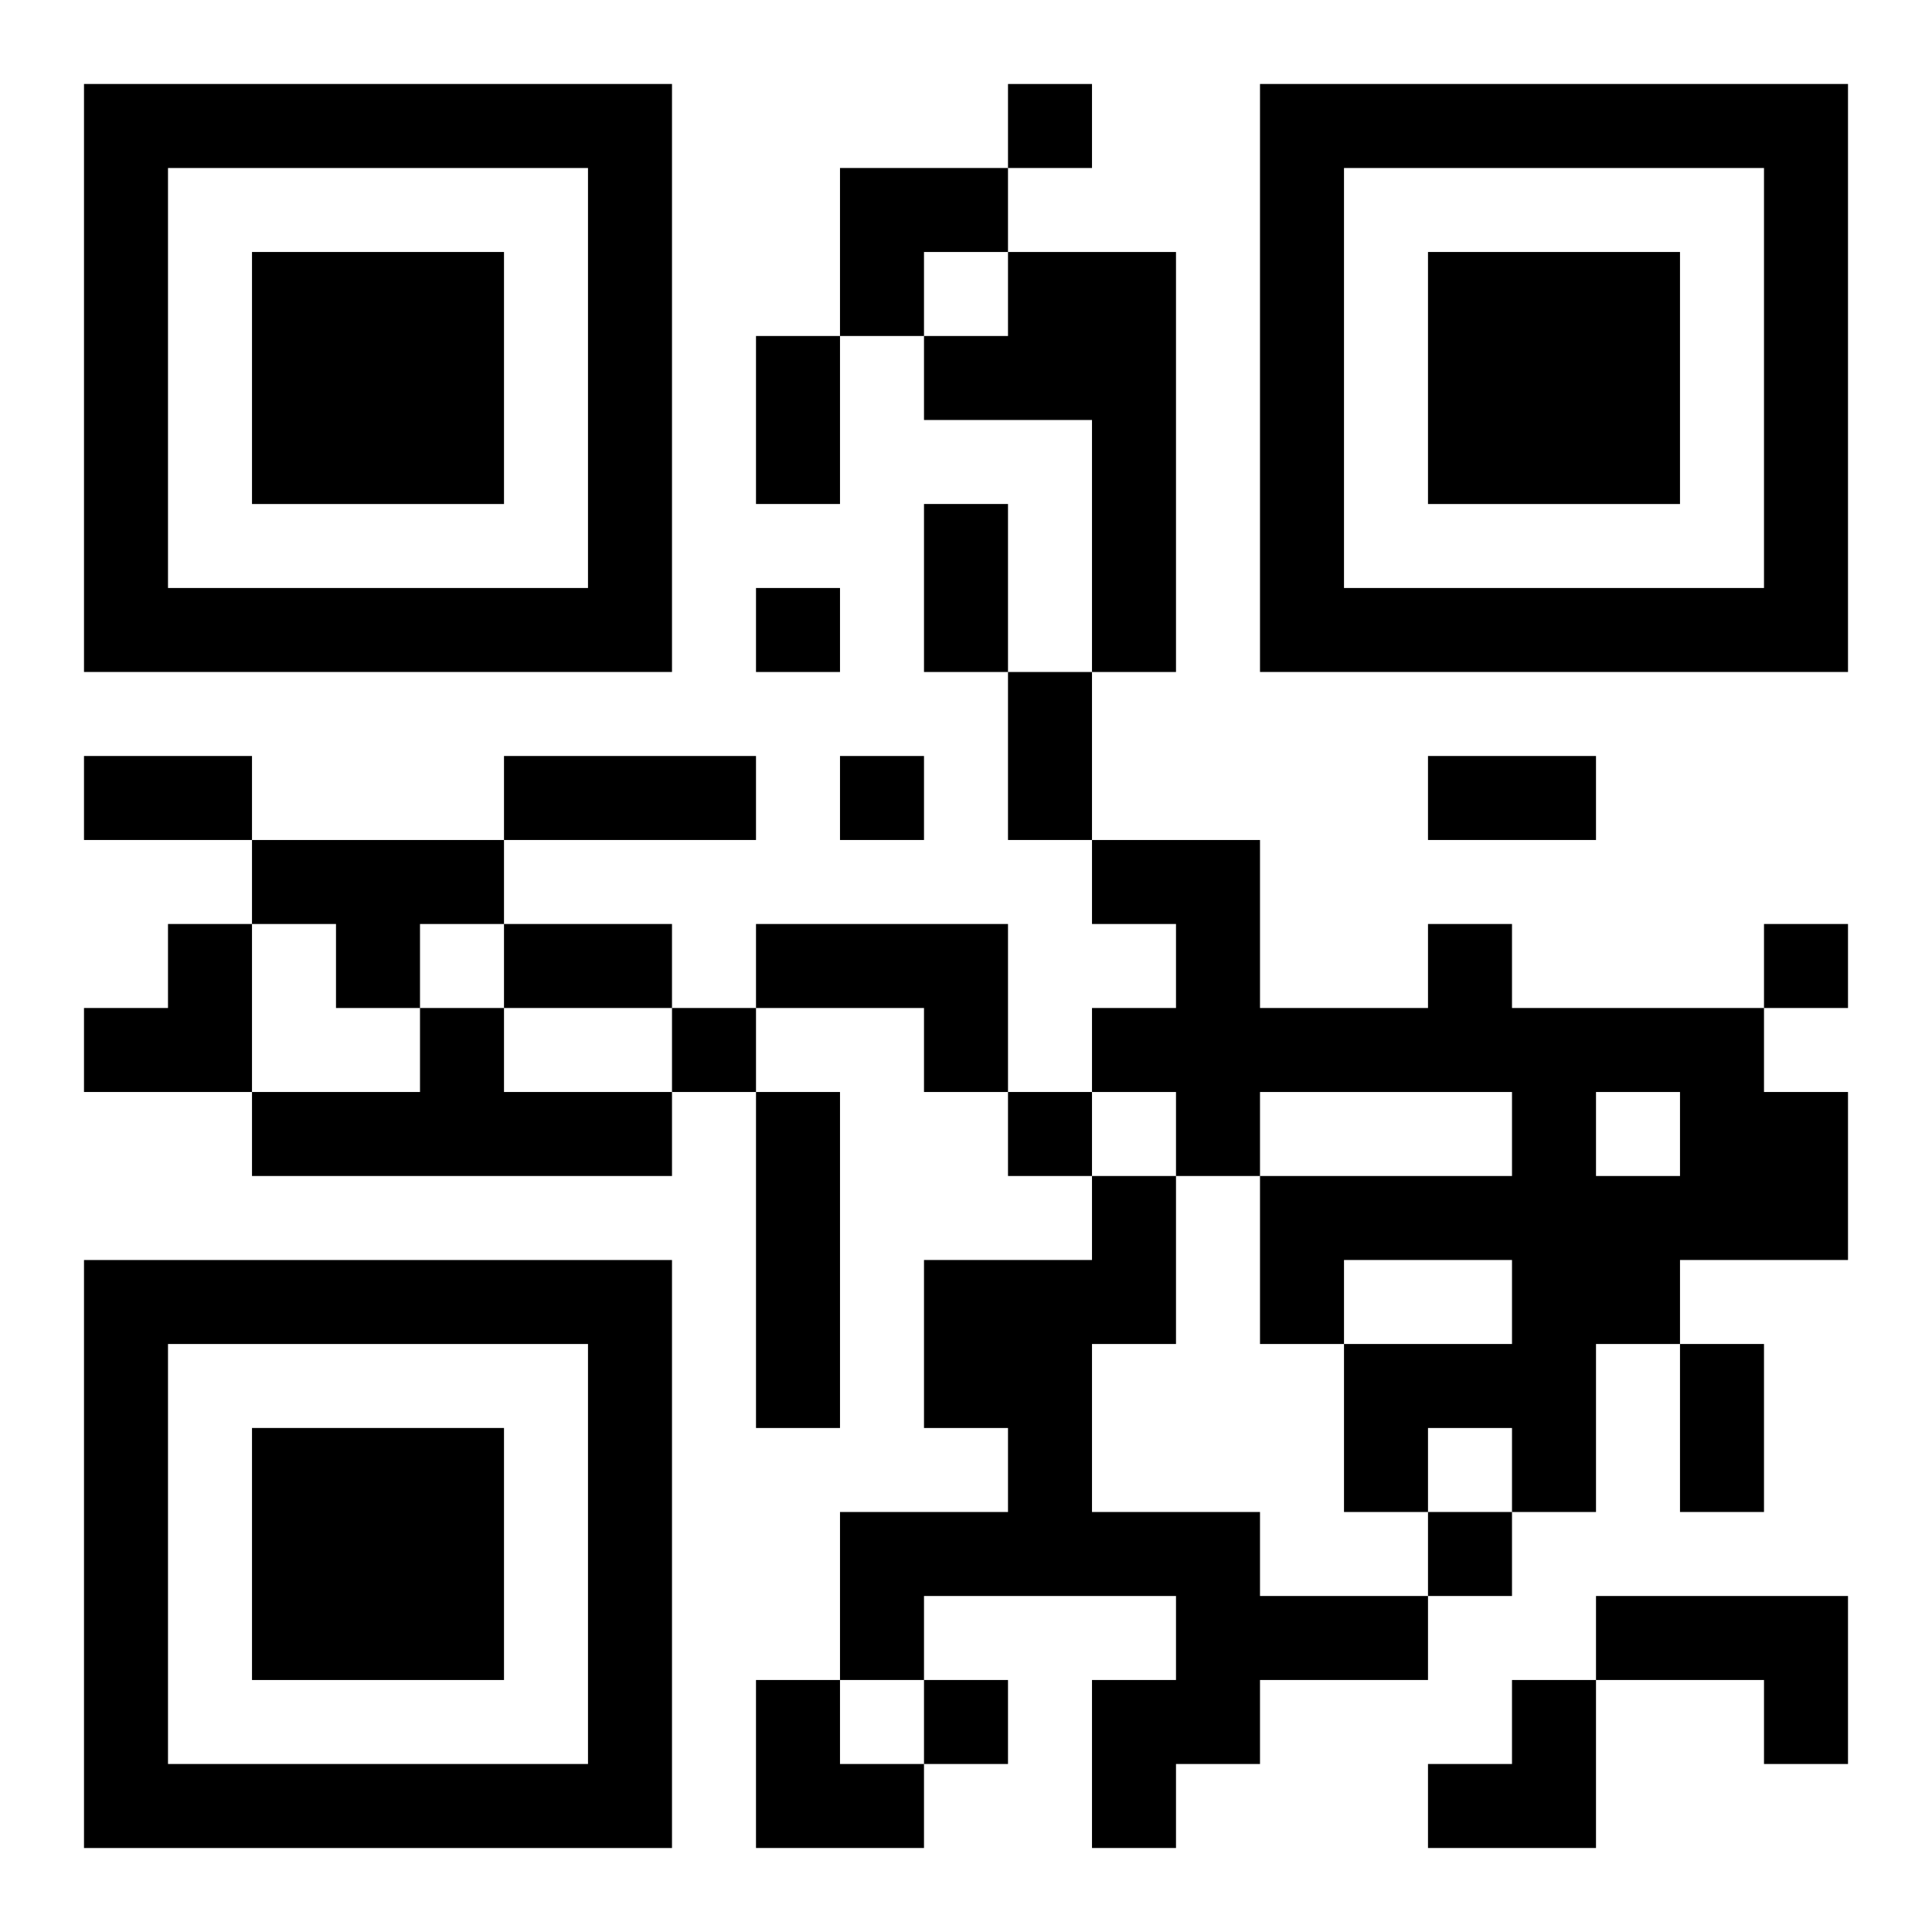
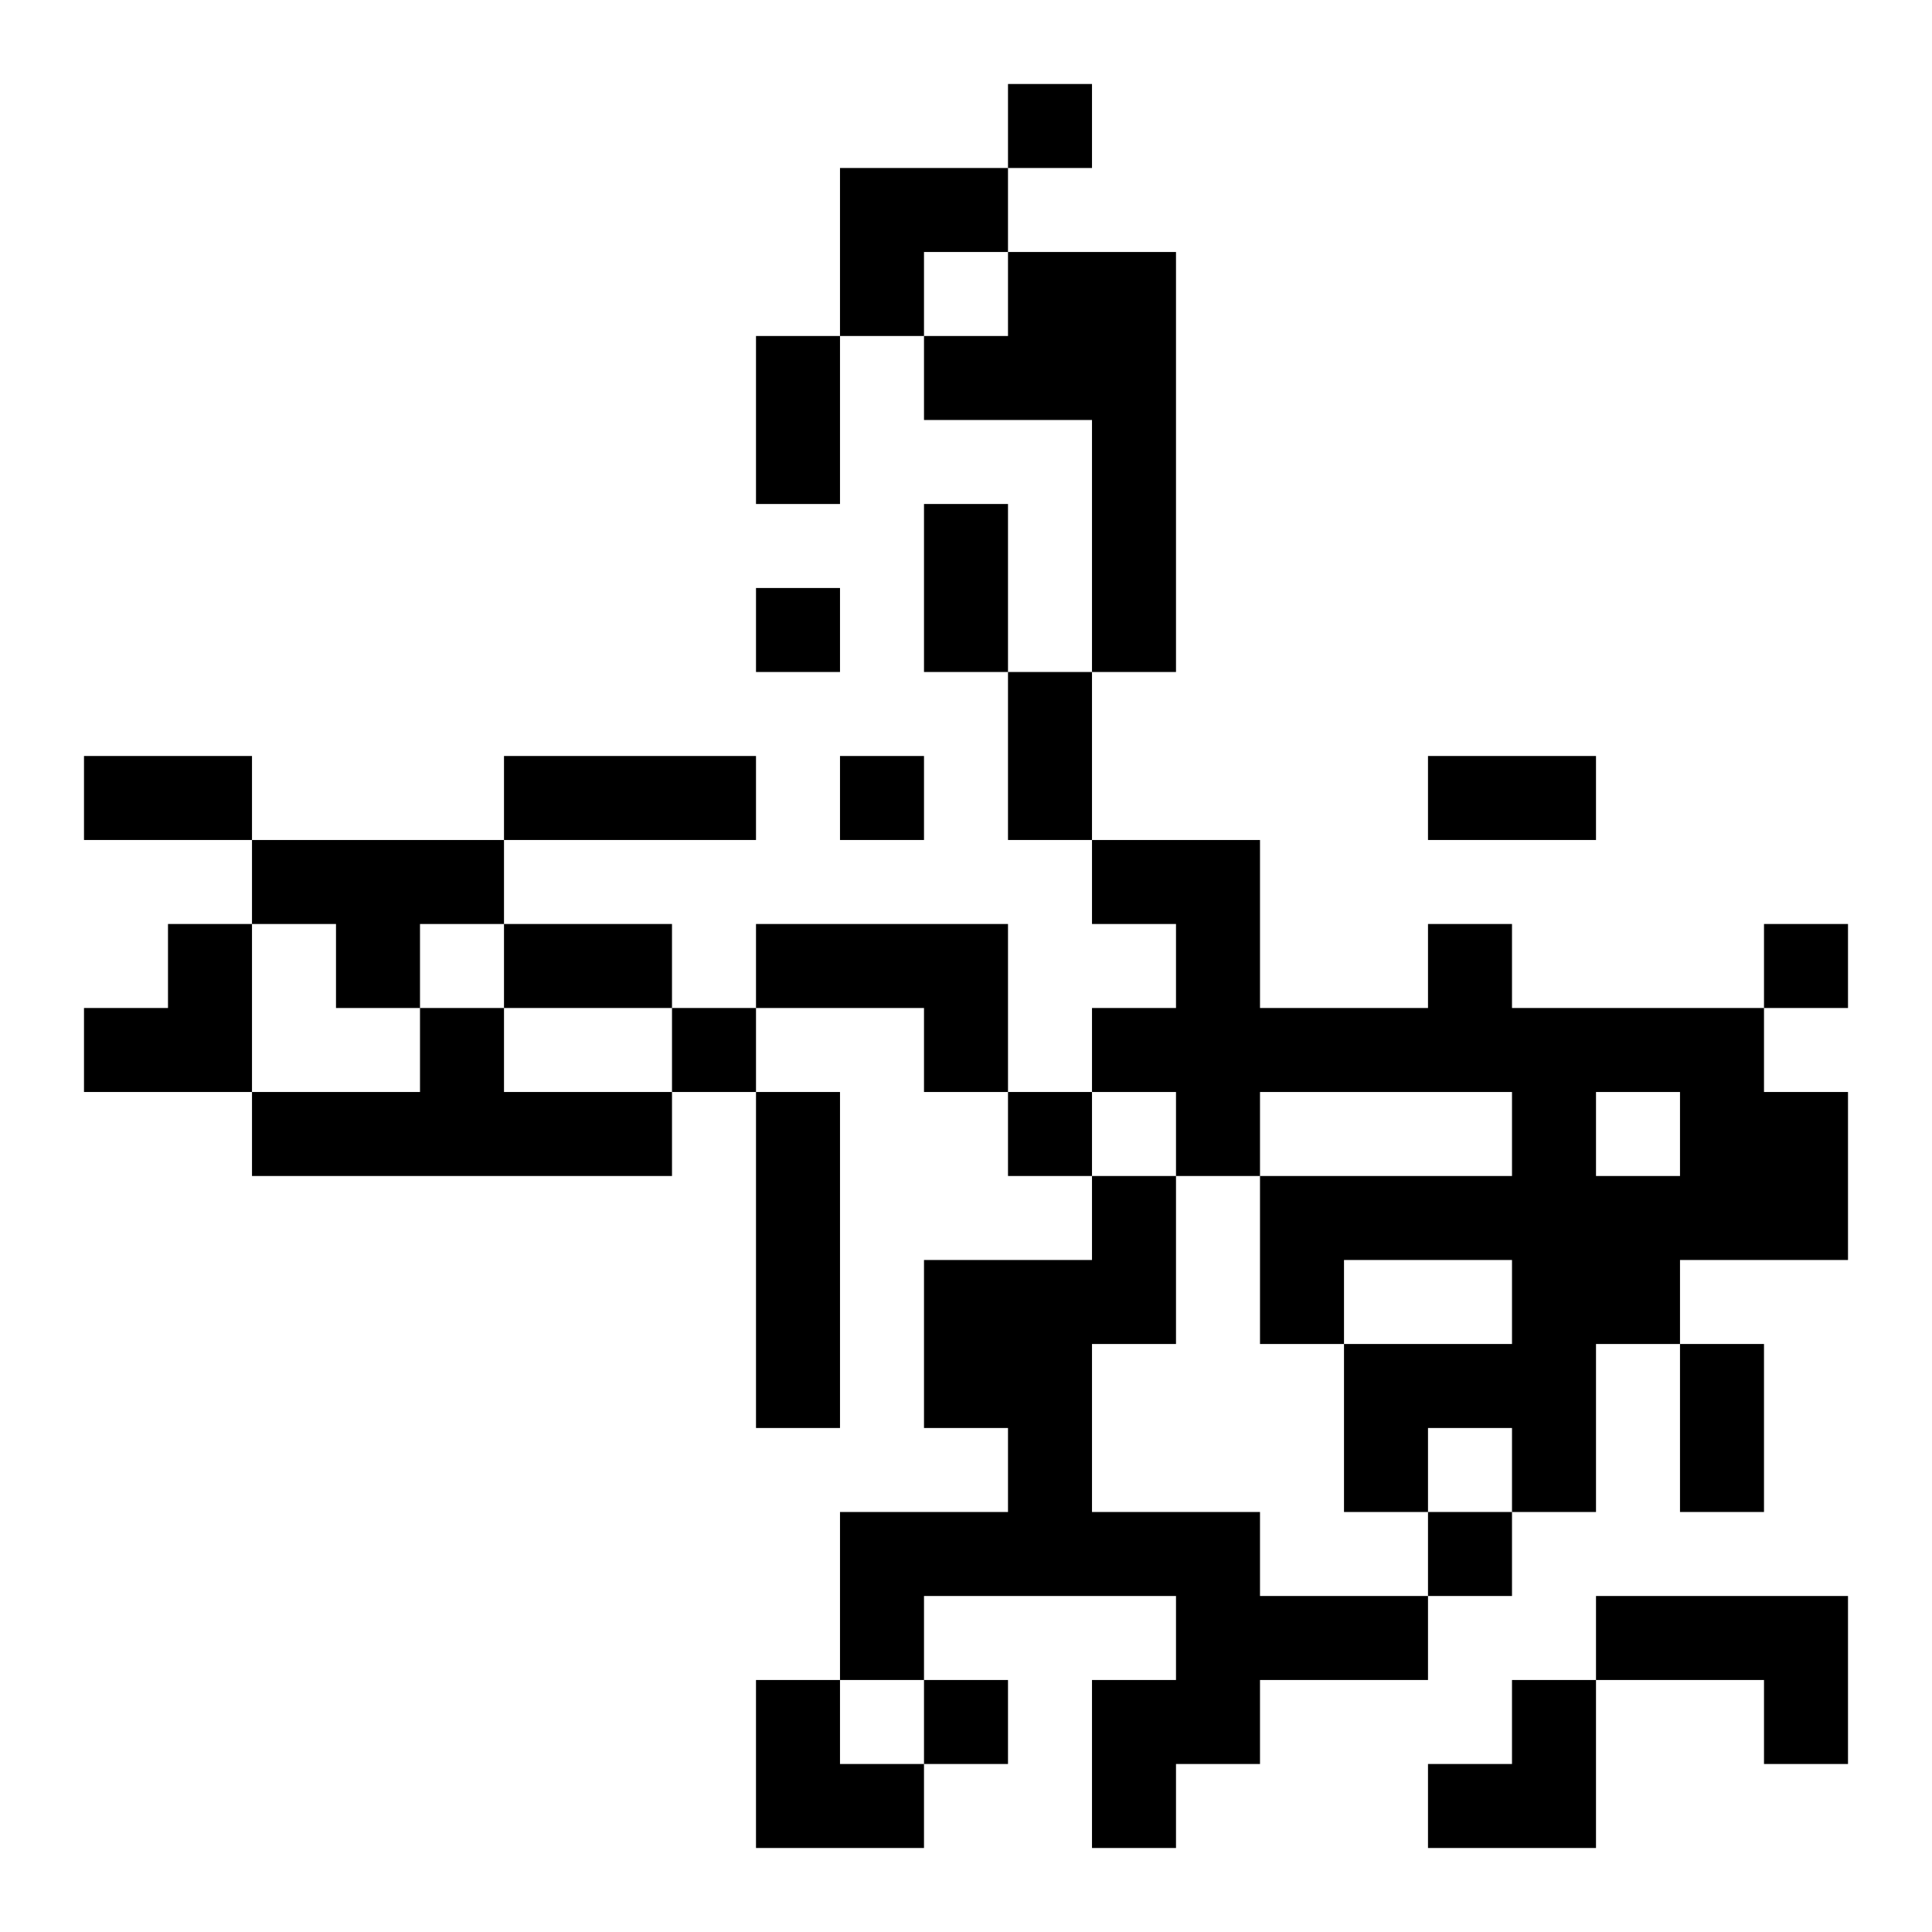
<svg xmlns="http://www.w3.org/2000/svg" xmlns:xlink="http://www.w3.org/1999/xlink" width="250" height="250" baseProfile="full" version="1.1" viewBox="-1 -1 23 23">
  <symbol id="a">
-     <path d="m0 7v7h7v-7h-7zm1 1h5v5h-5v-5zm1 1v3h3v-3h-3z" />
-   </symbol>
+     </symbol>
  <use y="-7" xlink:href="#a" />
  <use y="7" xlink:href="#a" />
  <use x="14" y="-7" xlink:href="#a" />
  <path d="m11 2h2v5h-1v-3h-2v-1h1v-1m-9 7h3v1h-1v1h-1v-1h-1v-1m6 1h3v2h-1v-1h-2v-1m8 0h1v1h3v1h1v2h-2v1h-1v2h-1v-1h-1v1h-1v-2h2v-1h-2v1h-1v-2h3v-1h-3v1h-1v-1h-1v-1h1v-1h-1v-1h2v2h2v-1m2 2v1h1v-1h-1m-14-1h1v1h2v1h-5v-1h2v-1m4 1h1v4h-1v-4m4 1h1v2h-1v2h2v1h2v1h-2v1h-1v1h-1v-2h1v-1h-3v1h-1v-2h2v-1h-1v-2h2v-1m6 5h3v2h-1v-1h-2v-1m-7-18v1h1v-1h-1m-3 6v1h1v-1h-1m1 2v1h1v-1h-1m11 2v1h1v-1h-1m-13 1v1h1v-1h-1m4 1v1h1v-1h-1m5 5v1h1v-1h-1m-6 2v1h1v-1h-1m-2-16h1v2h-1v-2m2 2h1v2h-1v-2m1 2h1v2h-1v-2m-11 1h2v1h-2v-1m5 0h3v1h-3v-1m11 0h2v1h-2v-1m-11 2h2v1h-2v-1m14 5h1v2h-1v-2m-10-14h2v1h-1v1h-1zm-9 9m1 0h1v2h-2v-1h1zm7 9h1v1h1v1h-2zm8 0m1 0h1v2h-2v-1h1z" />
</svg>